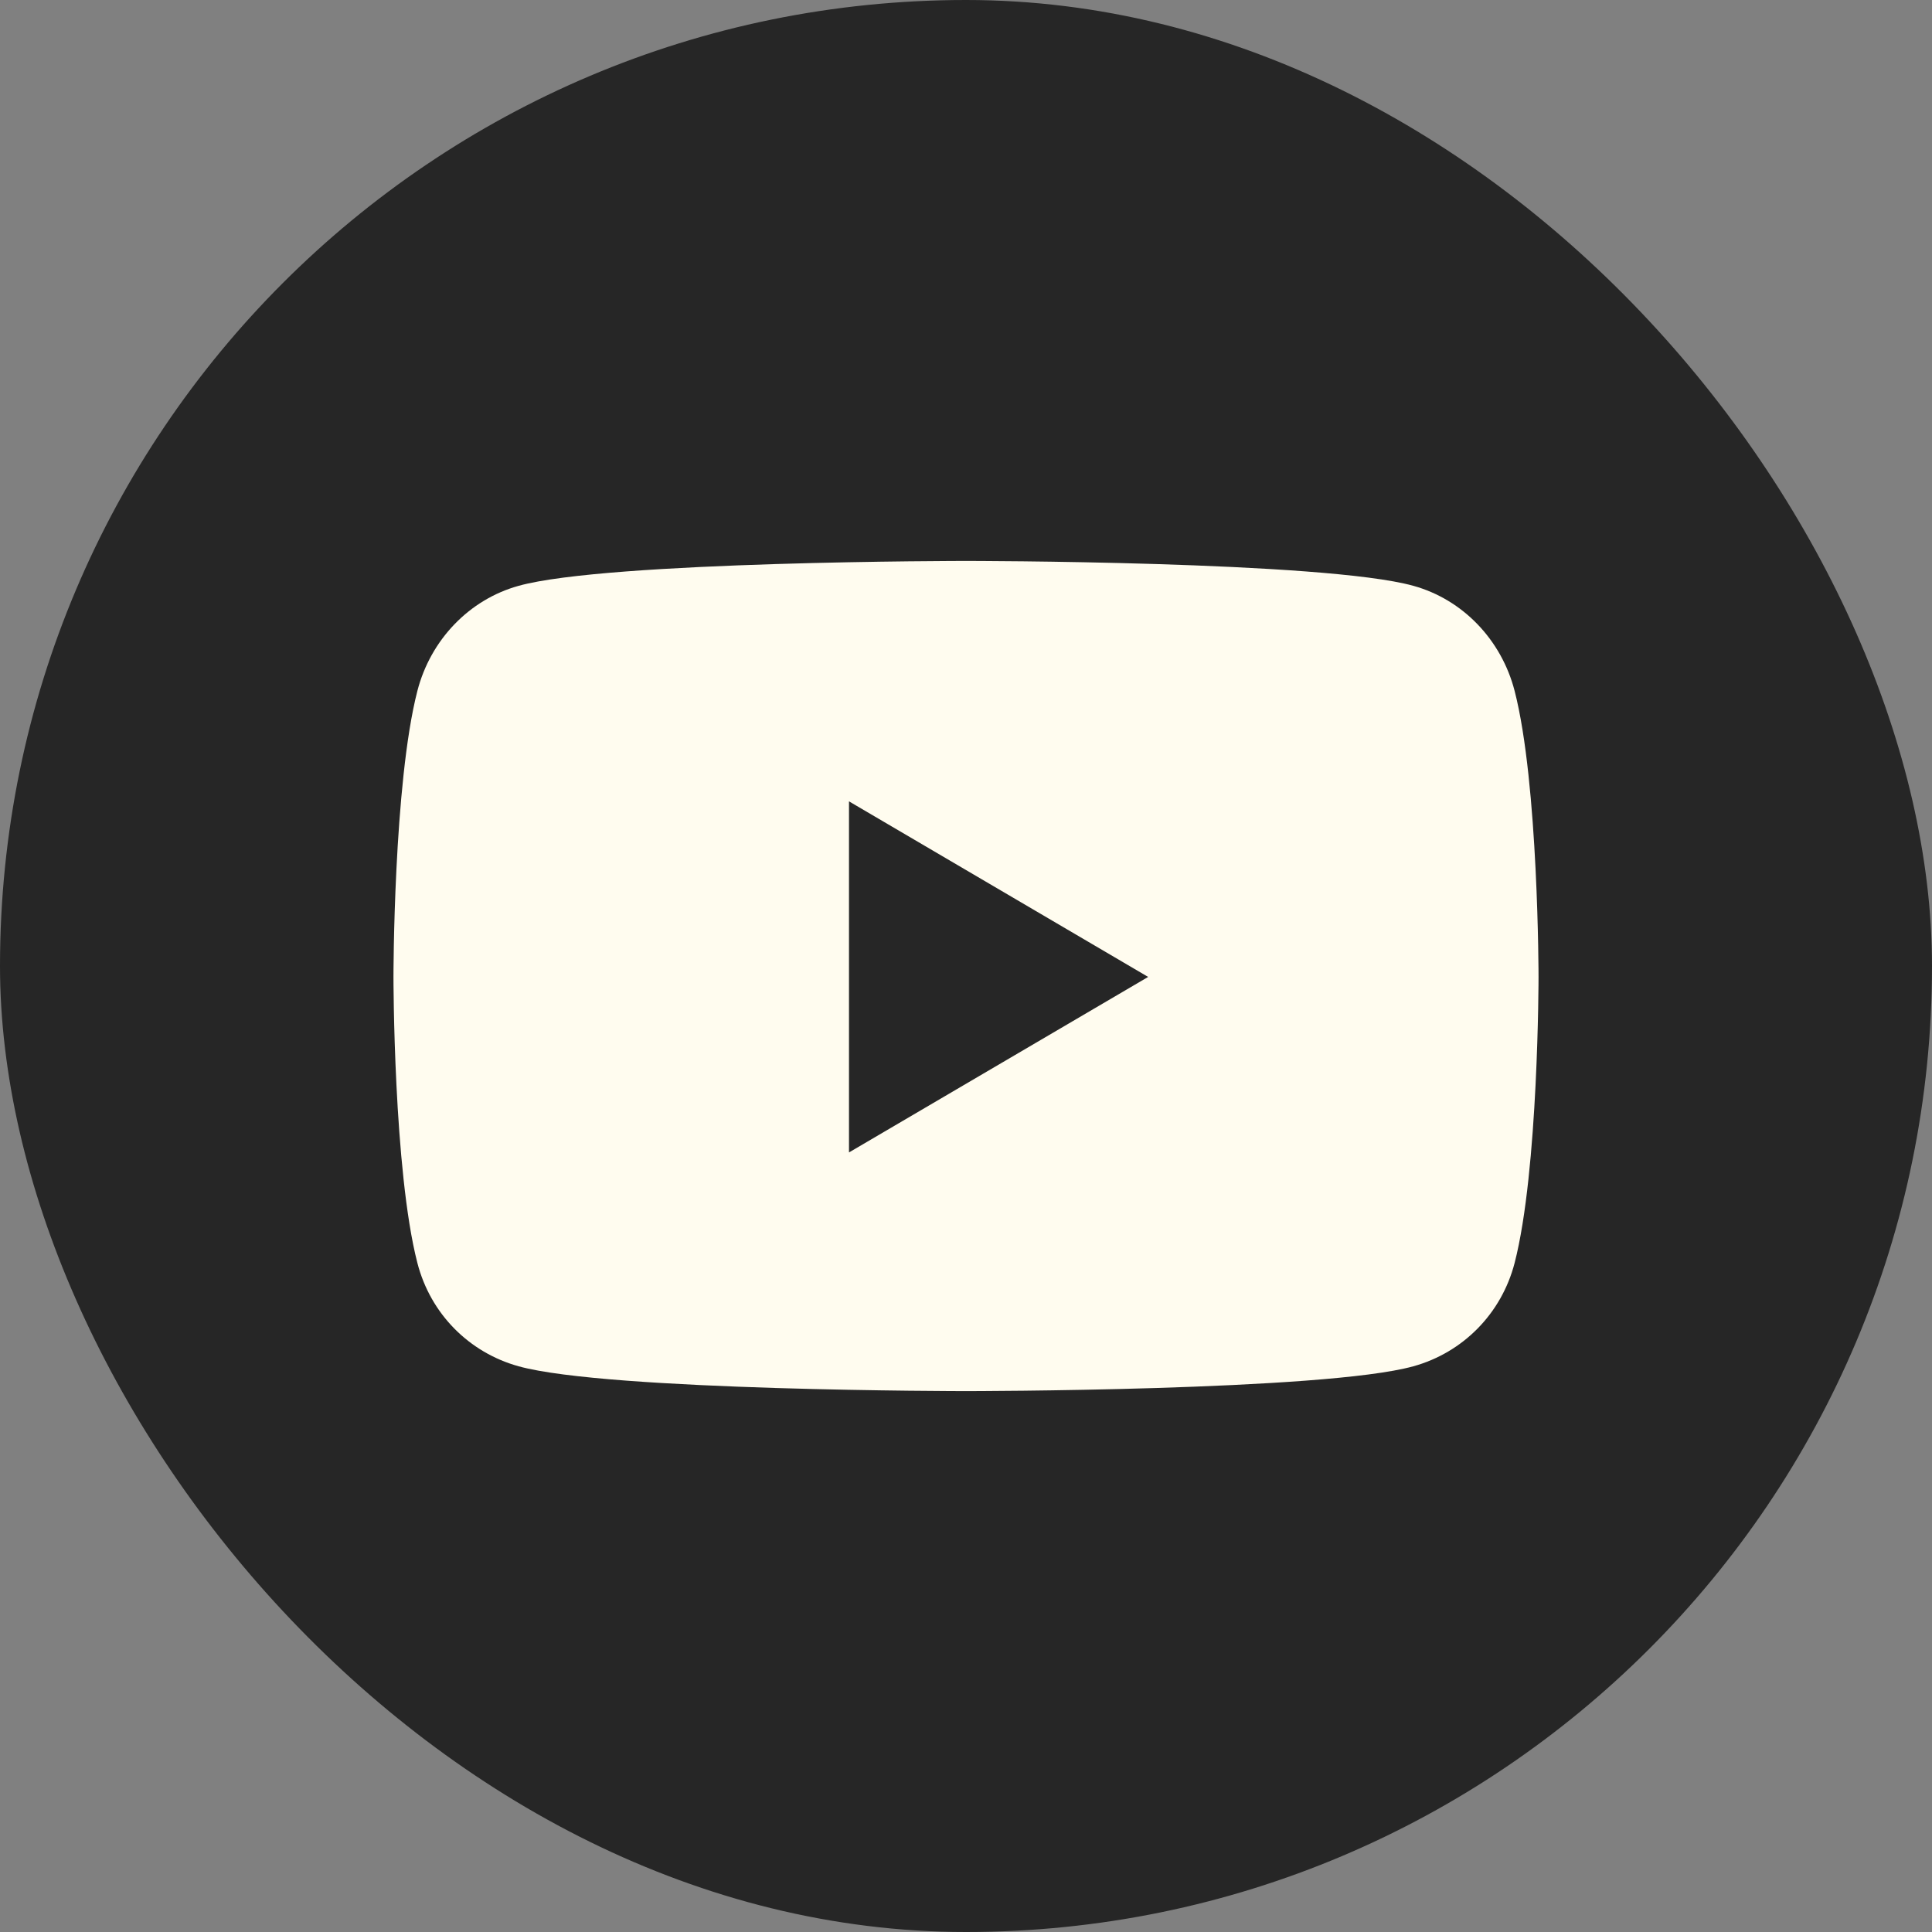
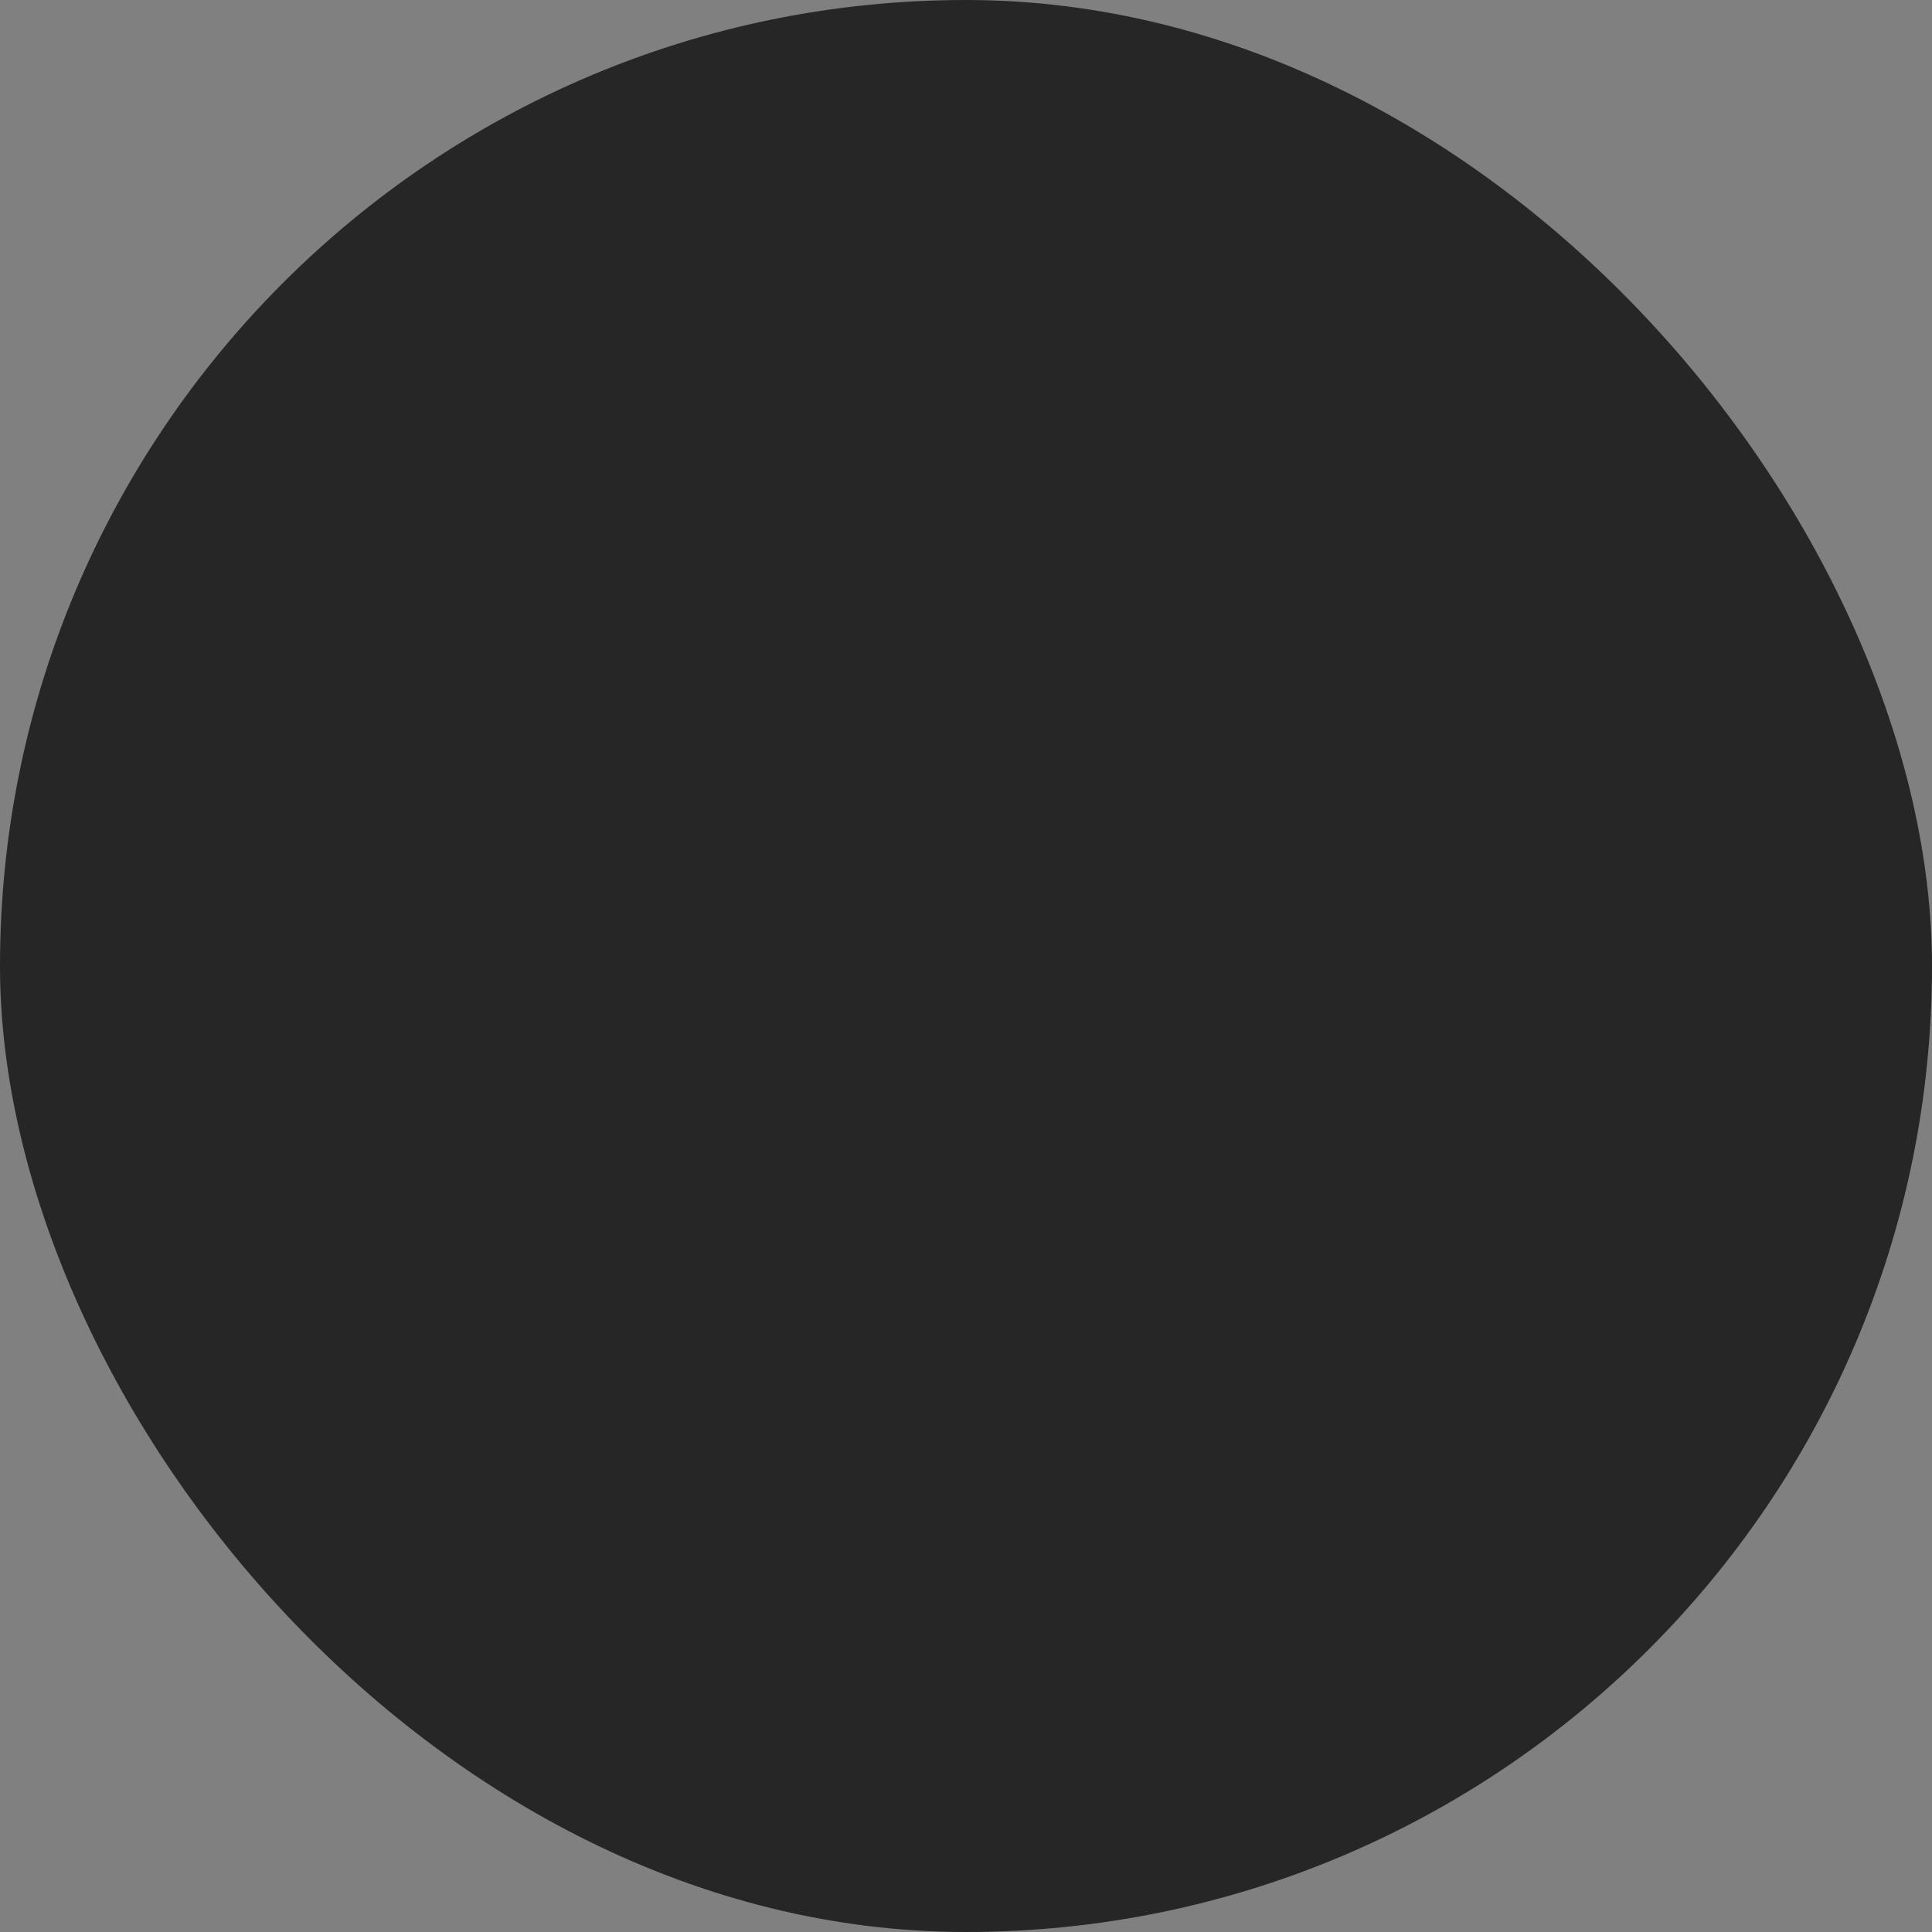
<svg xmlns="http://www.w3.org/2000/svg" width="32" height="32" viewBox="0 0 32 32" fill="none">
  <rect x="0" y="0" width="32" height="32" fill="#808080" stroke="none" />
  <rect width="32" height="32" rx="16" fill="#262626" />
-   <path d="M25.087 11.444C24.868 10.595 24.226 9.929 23.41 9.703C21.93 9.291 16 9.291 16 9.291C16 9.291 10.069 9.291 8.59 9.703C7.774 9.929 7.132 10.595 6.913 11.444C6.517 12.98 6.517 16.181 6.517 16.181C6.517 16.181 6.517 19.382 6.913 20.918C7.132 21.767 7.774 22.404 8.59 22.63C10.069 23.041 16 23.041 16 23.041C16 23.041 21.93 23.041 23.41 22.63C24.226 22.404 24.868 21.763 25.087 20.918C25.483 19.382 25.483 16.181 25.483 16.181C25.483 16.181 25.483 12.98 25.087 11.444ZM14.062 19.088V13.273L19.017 16.181L14.062 19.088Z" fill="#FFFCEF" />
</svg>